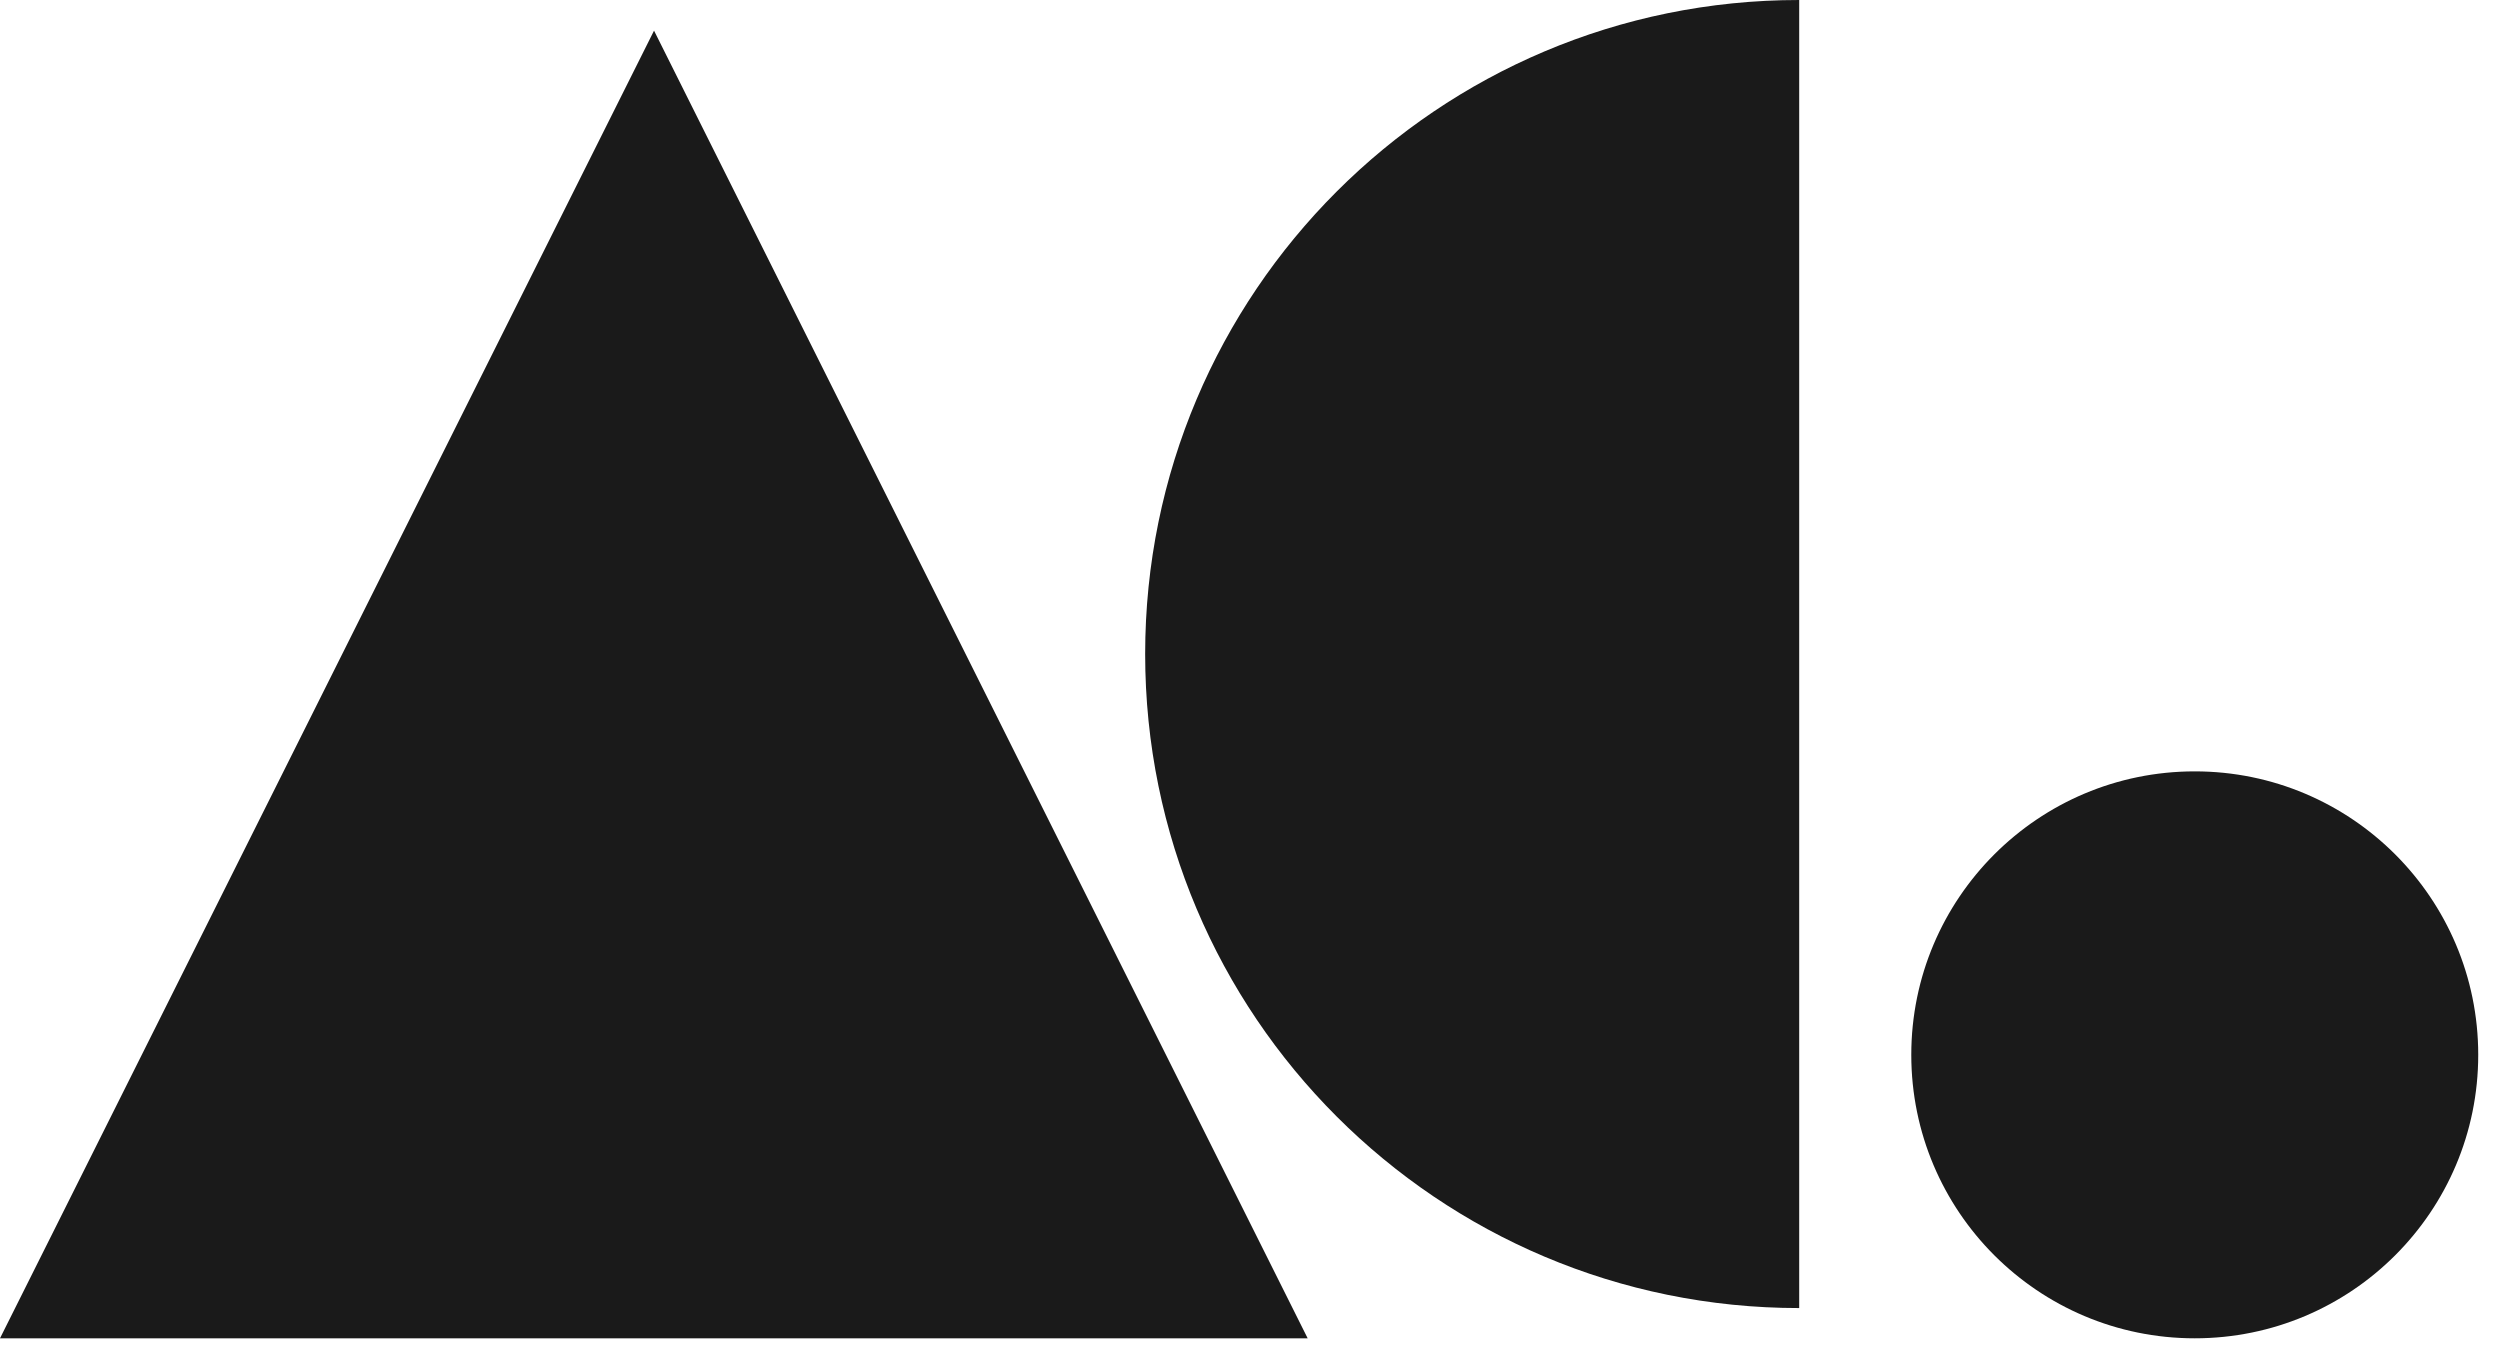
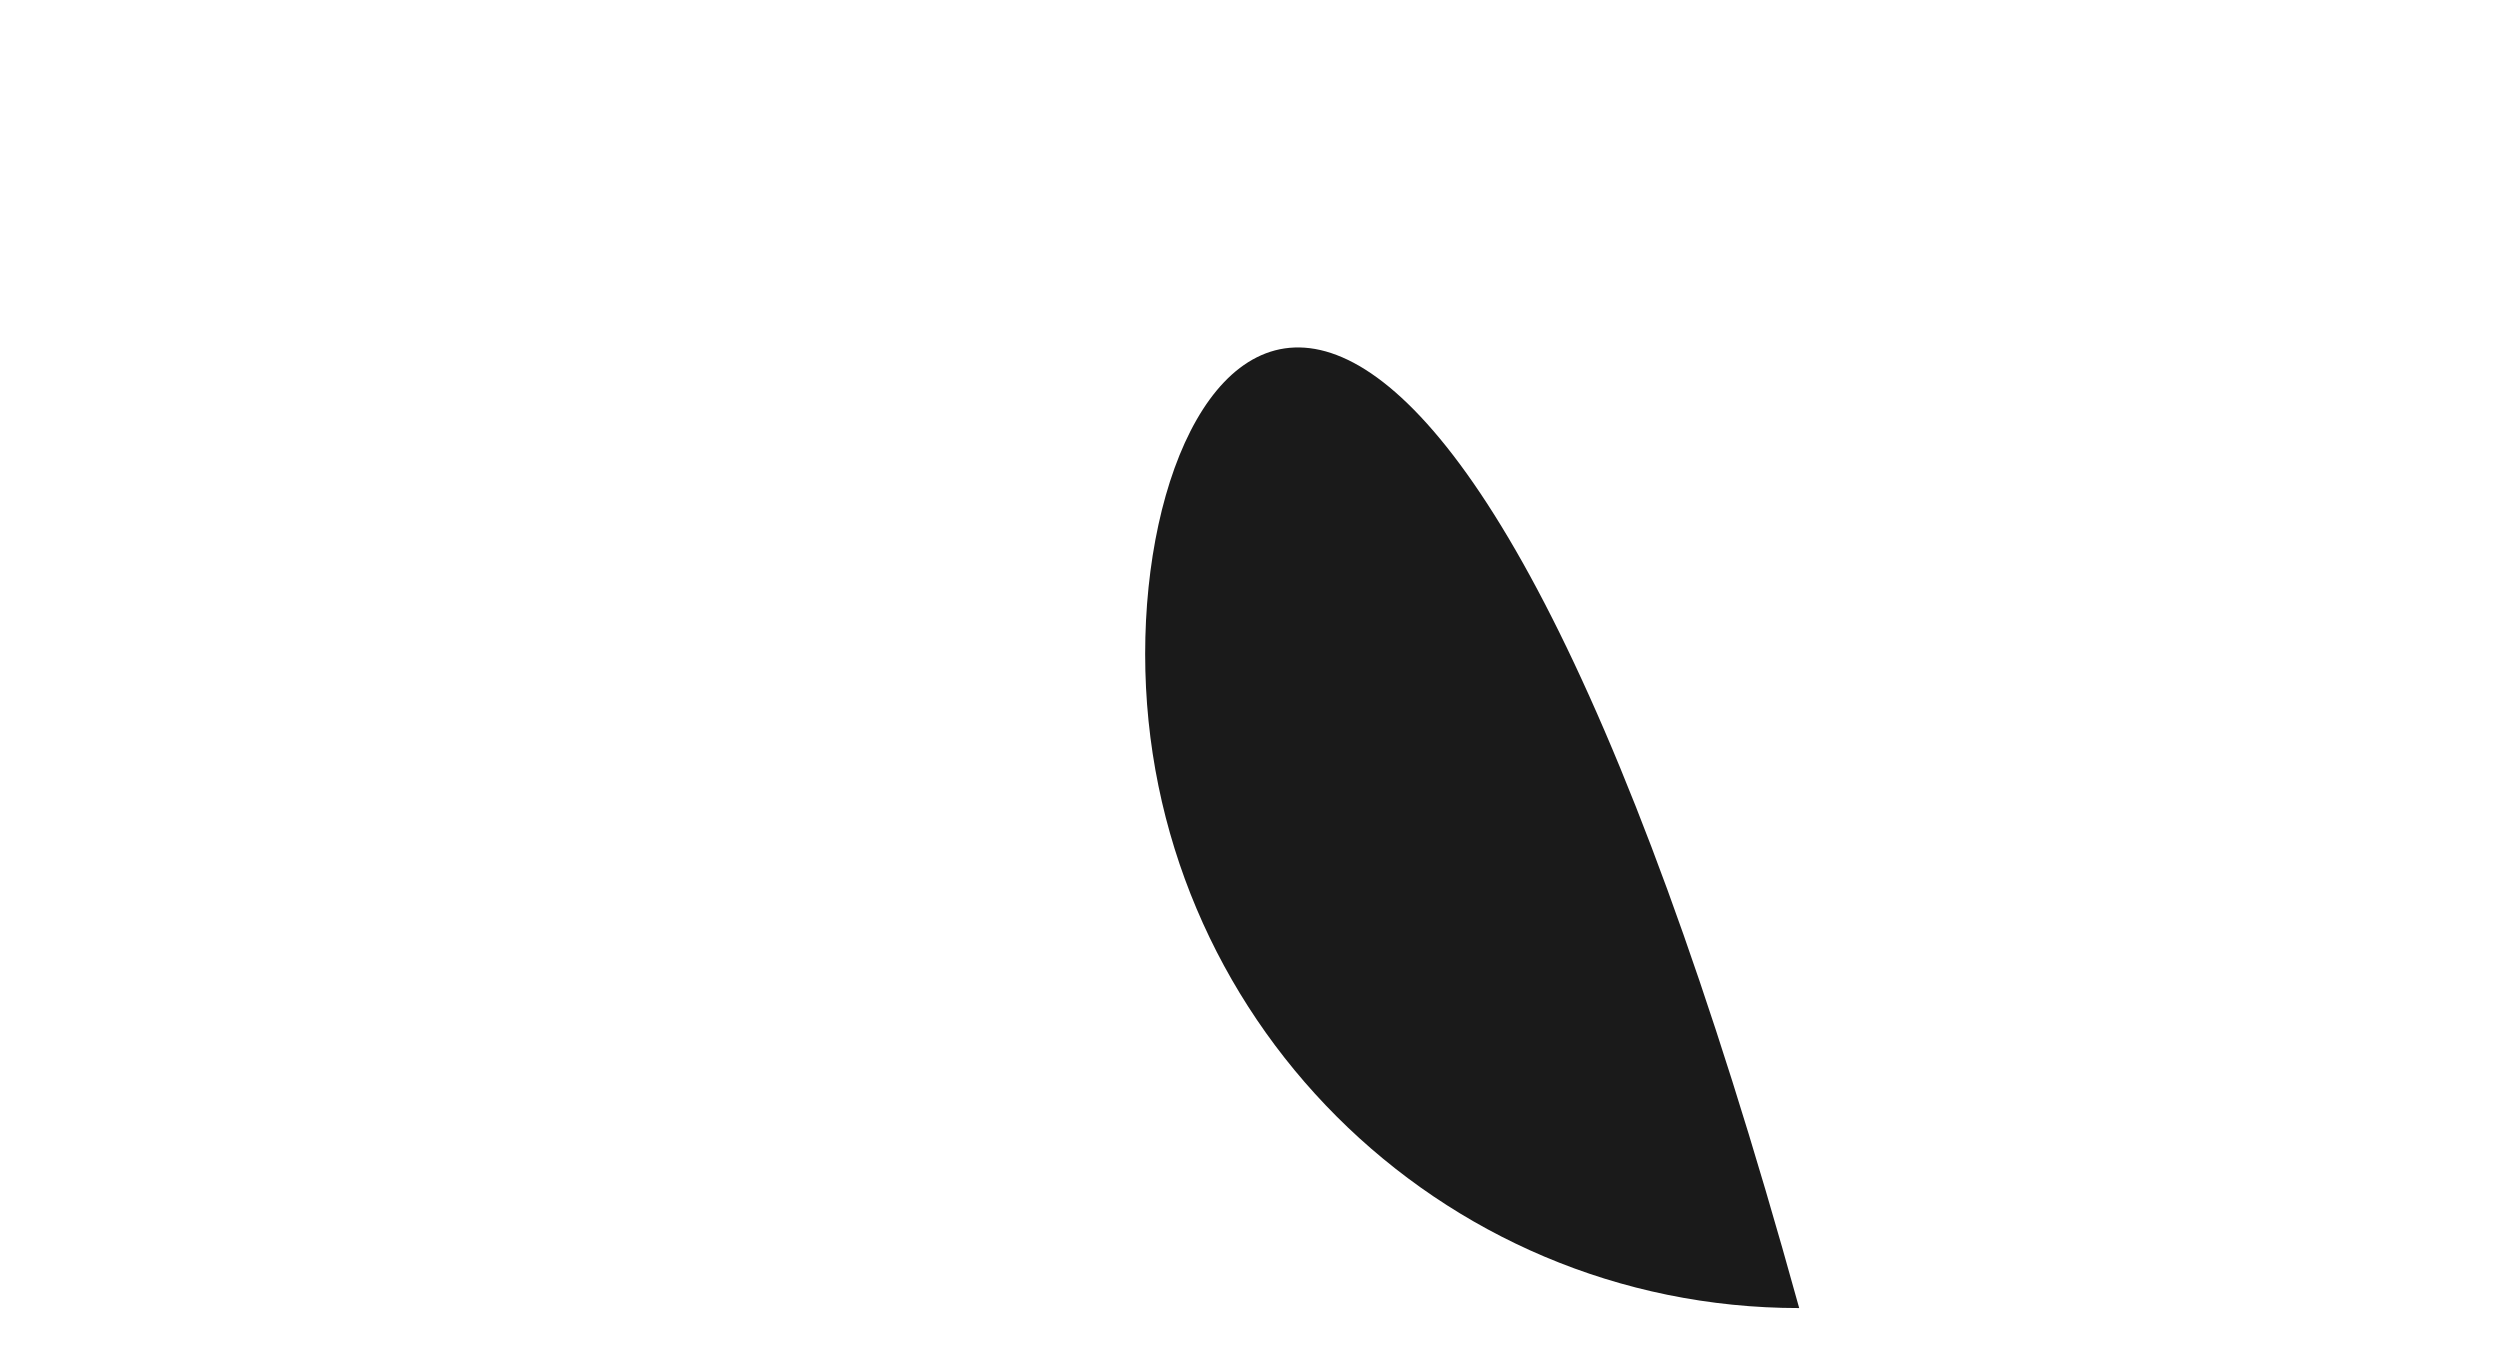
<svg xmlns="http://www.w3.org/2000/svg" width="62" height="34" viewBox="0 0 62 34" fill="none">
  <g clip-path="url(#clip0_6_57)">
-     <path d="M28.4 16.22C28.4 25.18 35.66 32.44 44.62 32.44V0C35.66 0 28.4 7.26 28.4 16.22Z" fill="#1A1A1A" />
-     <path d="M54.43 33.19C58.312 33.19 61.46 30.043 61.46 26.16C61.46 22.277 58.312 19.13 54.43 19.13C50.547 19.13 47.4 22.277 47.4 26.16C47.4 30.043 50.547 33.19 54.43 33.19Z" fill="#1A1A1A" />
-     <path d="M16.22 0.76L0 33.19H32.43L16.22 0.76Z" fill="#1A1A1A" />
+     <path d="M28.4 16.22C28.4 25.18 35.66 32.44 44.62 32.44C35.66 0 28.4 7.26 28.4 16.22Z" fill="#1A1A1A" />
  </g>
  <defs>
    <clipPath id="clip0_6_57">
      <rect width="61.46" height="33.19" fill="white" />
    </clipPath>
  </defs>
</svg>